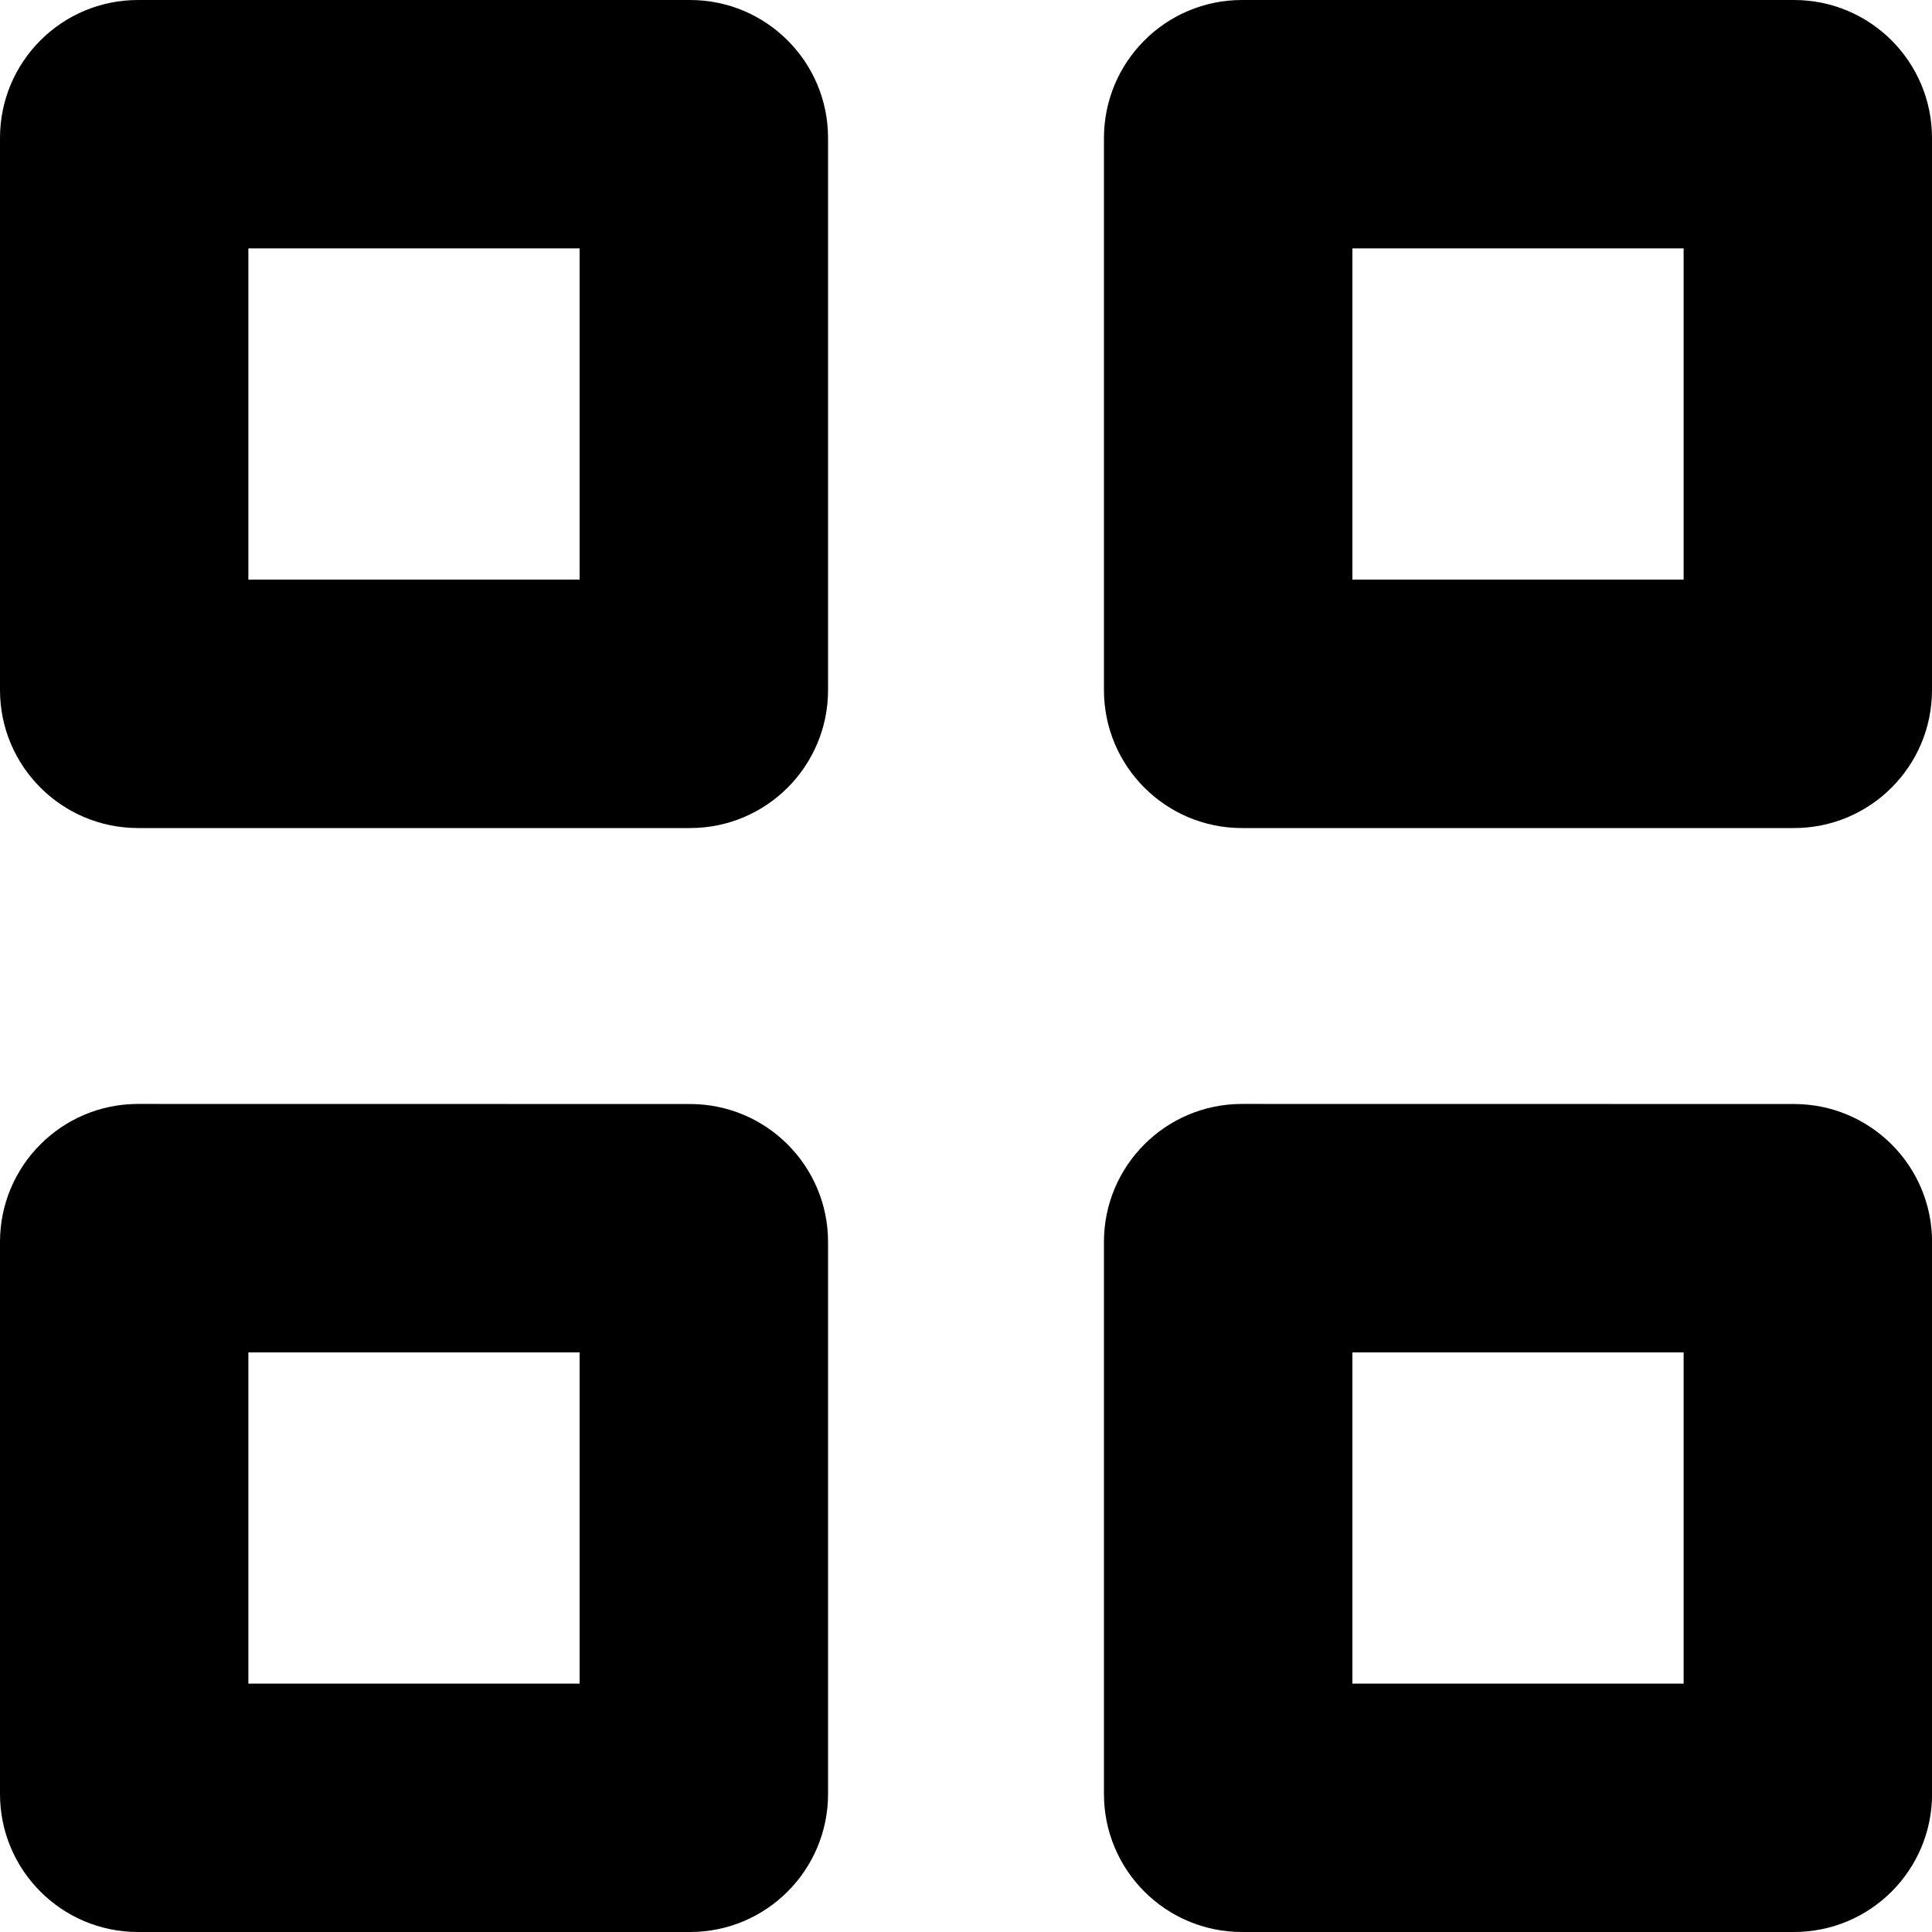
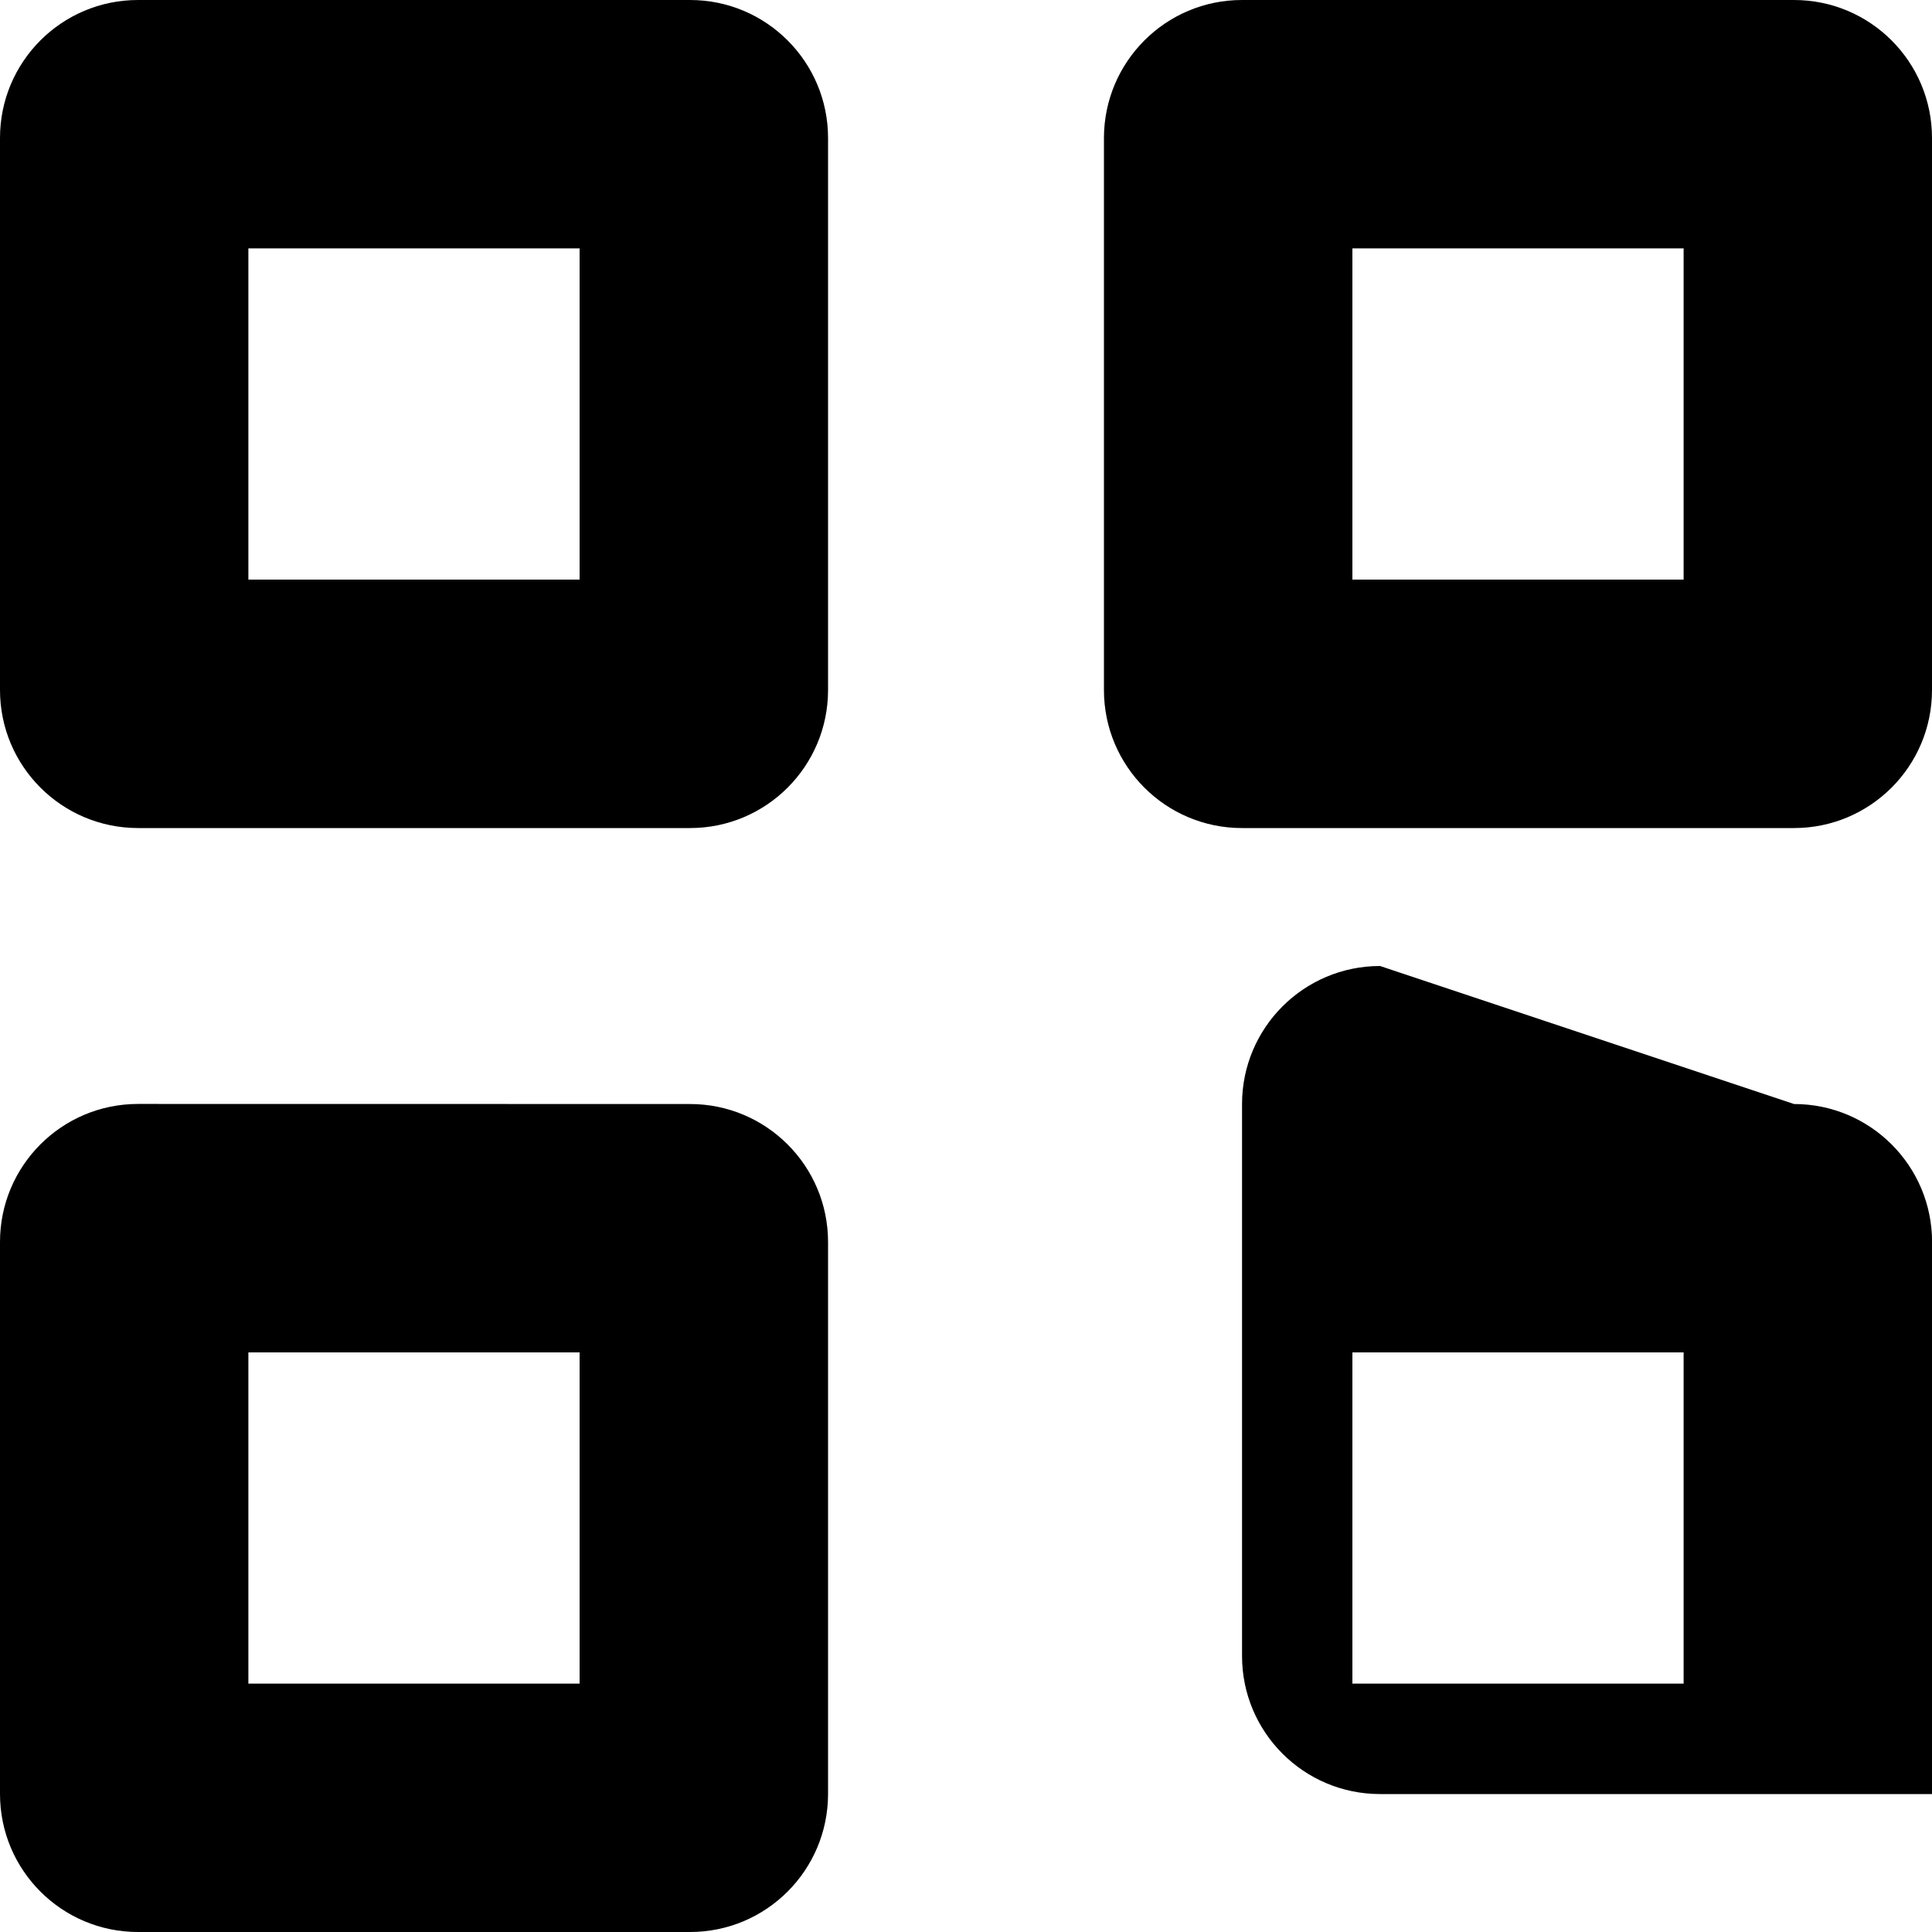
<svg xmlns="http://www.w3.org/2000/svg" xmlns:ns1="http://sodipodi.sourceforge.net/DTD/sodipodi-0.dtd" xmlns:ns2="http://www.inkscape.org/namespaces/inkscape" width="20" height="20" viewBox="0 0 25 25" version="1.1" id="svg4" ns1:docname="apps-on-tv.svg" style="fill:none" ns2:version="0.92.4 (5da689c313, 2019-01-14)">
  <defs id="defs8" />
  <ns1:namedview pagecolor="#ffffff" bordercolor="#666666" borderopacity="1" objecttolerance="10" gridtolerance="10" guidetolerance="10" ns2:pageopacity="0" ns2:pageshadow="2" ns2:window-width="1920" ns2:window-height="1017" id="namedview6" showgrid="false" ns2:zoom="5.9" ns2:cx="14" ns2:cy="14" ns2:window-x="-8" ns2:window-y="90" ns2:window-maximized="1" ns2:current-layer="svg4" />
-   <path d="m 8.929,14.286 c 0.986,0 1.786,0.799 1.786,1.786 v 7.143 C 10.714,24.201 9.915,25 8.929,25 H 1.786 C 0.799,25 0,24.201 0,23.214 v -7.143 c 0,-0.986 0.799,-1.786 1.786,-1.786 z m 14.286,0 c 0.986,0 1.786,0.799 1.786,1.786 v 7.143 C 25,24.201 24.201,25 23.214,25 h -7.143 c -0.986,0 -1.786,-0.799 -1.786,-1.786 v -7.143 c 0,-0.986 0.799,-1.786 1.786,-1.786 z M 7.5,17.5 H 3.214 v 4.286 H 7.5 Z m 14.286,0 H 17.5 v 4.286 h 4.286 z M 8.929,0 c 0.986,0 1.786,0.799 1.786,1.786 v 7.143 c 0,0.986 -0.799,1.786 -1.786,1.786 H 1.786 C 0.799,10.714 0,9.915 0,8.929 V 1.786 C 0,0.799 0.799,0 1.786,0 Z M 23.214,0 C 24.201,0 25,0.799 25,1.786 v 7.143 c 0,0.986 -0.799,1.786 -1.786,1.786 h -7.143 c -0.986,0 -1.786,-0.799 -1.786,-1.786 V 1.786 C 14.286,0.799 15.085,0 16.071,0 Z M 7.5,3.214 H 3.214 V 7.5 H 7.5 Z m 14.286,0 H 17.5 V 7.5 h 4.286 z" id="path2" ns2:connector-curvature="0" style="fill:#000000;stroke-width:0.893" />
+   <path d="m 8.929,14.286 c 0.986,0 1.786,0.799 1.786,1.786 v 7.143 C 10.714,24.201 9.915,25 8.929,25 H 1.786 C 0.799,25 0,24.201 0,23.214 v -7.143 c 0,-0.986 0.799,-1.786 1.786,-1.786 z m 14.286,0 c 0.986,0 1.786,0.799 1.786,1.786 v 7.143 h -7.143 c -0.986,0 -1.786,-0.799 -1.786,-1.786 v -7.143 c 0,-0.986 0.799,-1.786 1.786,-1.786 z M 7.5,17.5 H 3.214 v 4.286 H 7.5 Z m 14.286,0 H 17.5 v 4.286 h 4.286 z M 8.929,0 c 0.986,0 1.786,0.799 1.786,1.786 v 7.143 c 0,0.986 -0.799,1.786 -1.786,1.786 H 1.786 C 0.799,10.714 0,9.915 0,8.929 V 1.786 C 0,0.799 0.799,0 1.786,0 Z M 23.214,0 C 24.201,0 25,0.799 25,1.786 v 7.143 c 0,0.986 -0.799,1.786 -1.786,1.786 h -7.143 c -0.986,0 -1.786,-0.799 -1.786,-1.786 V 1.786 C 14.286,0.799 15.085,0 16.071,0 Z M 7.5,3.214 H 3.214 V 7.5 H 7.5 Z m 14.286,0 H 17.5 V 7.5 h 4.286 z" id="path2" ns2:connector-curvature="0" style="fill:#000000;stroke-width:0.893" />
</svg>